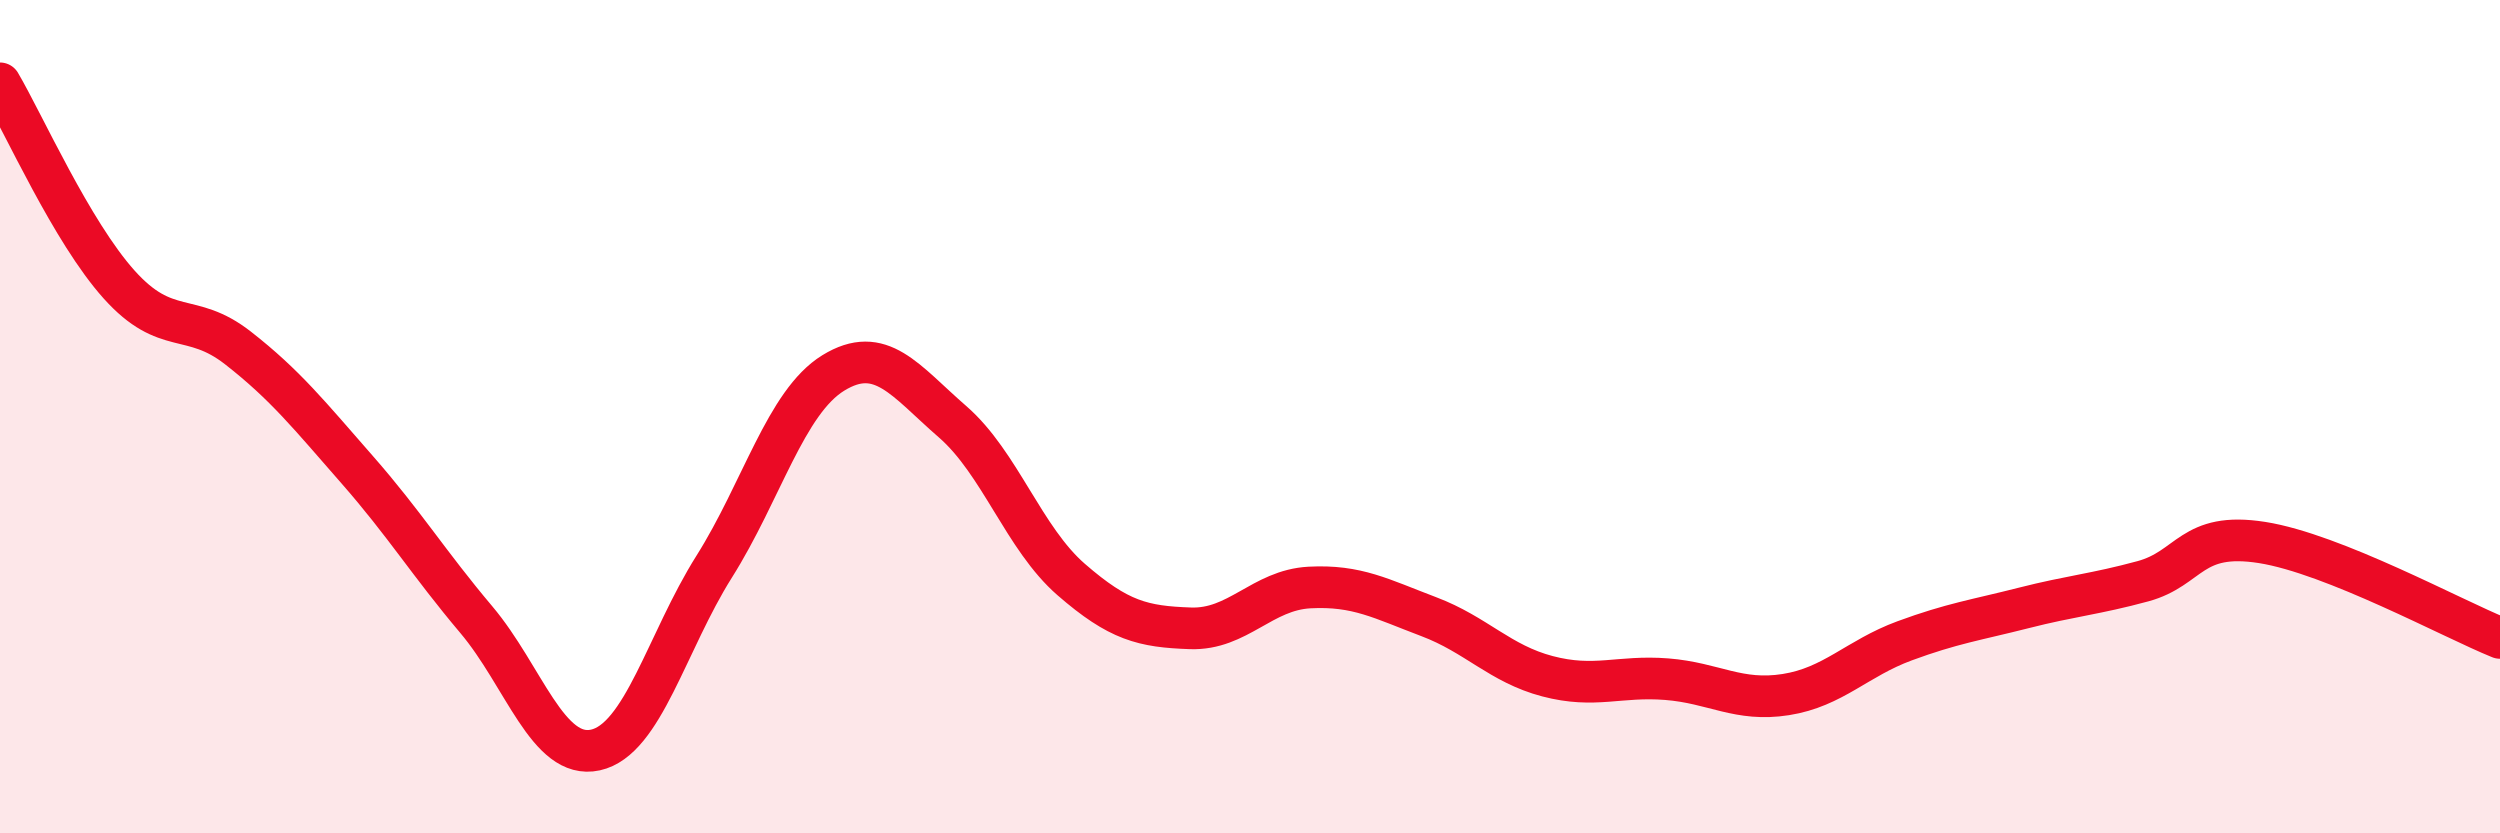
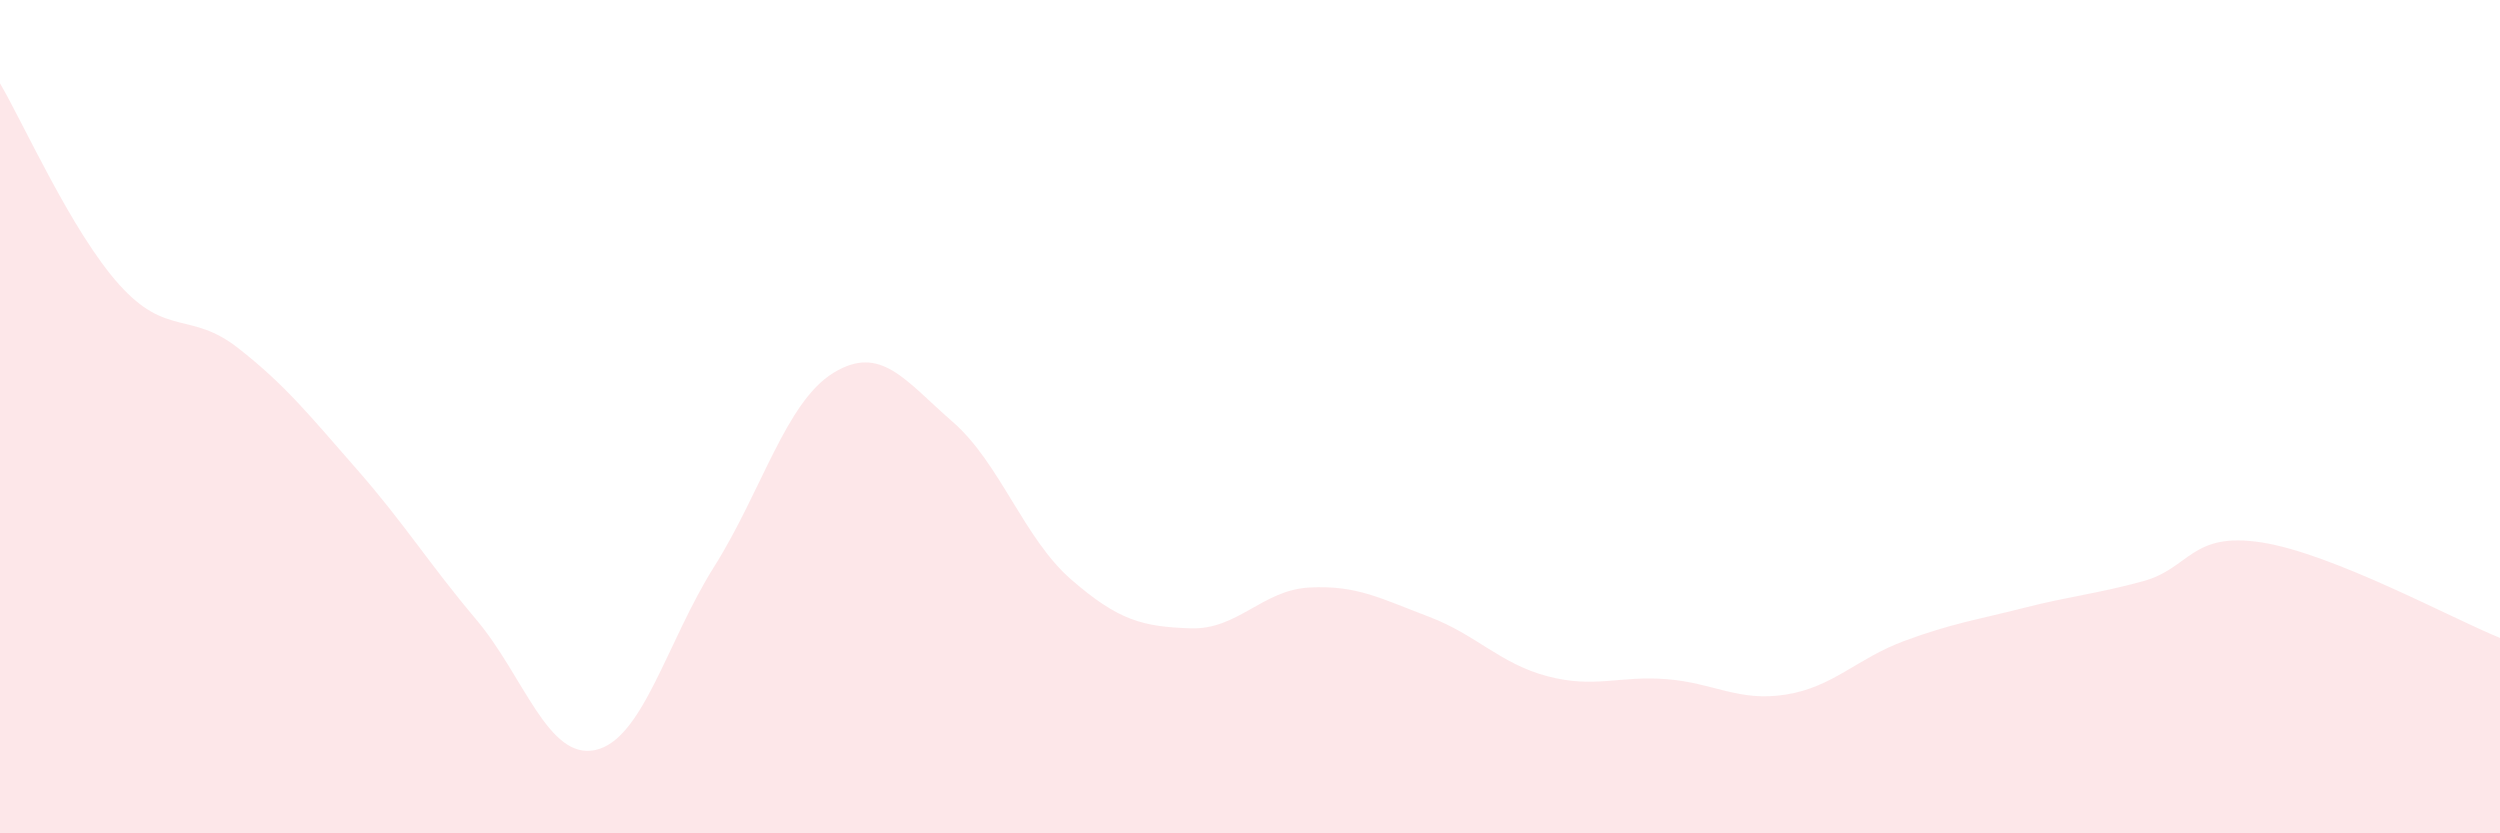
<svg xmlns="http://www.w3.org/2000/svg" width="60" height="20" viewBox="0 0 60 20">
  <path d="M 0,2 C 0.57,2.97 1.72,5.56 2.86,6.83 C 4,8.1 4.57,7.46 5.71,8.35 C 6.85,9.24 7.43,9.97 8.57,11.27 C 9.71,12.57 10.29,13.52 11.43,14.87 C 12.57,16.22 13.15,18.25 14.29,18 C 15.43,17.75 16,15.41 17.14,13.6 C 18.28,11.79 18.86,9.65 20,8.95 C 21.14,8.25 21.72,9.13 22.86,10.12 C 24,11.11 24.57,12.92 25.71,13.91 C 26.85,14.9 27.43,15.04 28.57,15.08 C 29.71,15.12 30.29,14.16 31.43,14.1 C 32.57,14.04 33.15,14.37 34.29,14.8 C 35.43,15.23 36,15.93 37.14,16.23 C 38.28,16.53 38.86,16.21 40,16.3 C 41.14,16.39 41.72,16.85 42.86,16.67 C 44,16.49 44.57,15.8 45.71,15.38 C 46.85,14.96 47.43,14.88 48.57,14.59 C 49.71,14.3 50.29,14.26 51.43,13.95 C 52.57,13.64 52.58,12.75 54.29,13.02 C 56,13.29 58.86,14.85 60,15.31L60 20L0 20Z" fill="#EB0A25" opacity="0.1" stroke-linecap="round" stroke-linejoin="round" />
-   <path d="M 0,2 C 0.57,2.97 1.72,5.56 2.86,6.83 C 4,8.1 4.57,7.46 5.71,8.35 C 6.85,9.24 7.43,9.97 8.57,11.27 C 9.71,12.57 10.29,13.52 11.43,14.87 C 12.57,16.22 13.15,18.25 14.29,18 C 15.43,17.75 16,15.41 17.14,13.6 C 18.28,11.79 18.86,9.65 20,8.95 C 21.14,8.25 21.72,9.13 22.86,10.12 C 24,11.11 24.57,12.92 25.71,13.91 C 26.85,14.9 27.43,15.04 28.57,15.08 C 29.71,15.12 30.29,14.16 31.43,14.1 C 32.57,14.04 33.15,14.37 34.29,14.8 C 35.43,15.23 36,15.93 37.14,16.23 C 38.28,16.53 38.86,16.21 40,16.3 C 41.14,16.39 41.72,16.85 42.86,16.67 C 44,16.49 44.57,15.8 45.71,15.38 C 46.85,14.96 47.43,14.88 48.57,14.59 C 49.71,14.3 50.29,14.26 51.43,13.95 C 52.57,13.64 52.58,12.75 54.29,13.02 C 56,13.29 58.86,14.85 60,15.31" stroke="#EB0A25" stroke-width="1" fill="none" stroke-linecap="round" stroke-linejoin="round" />
</svg>